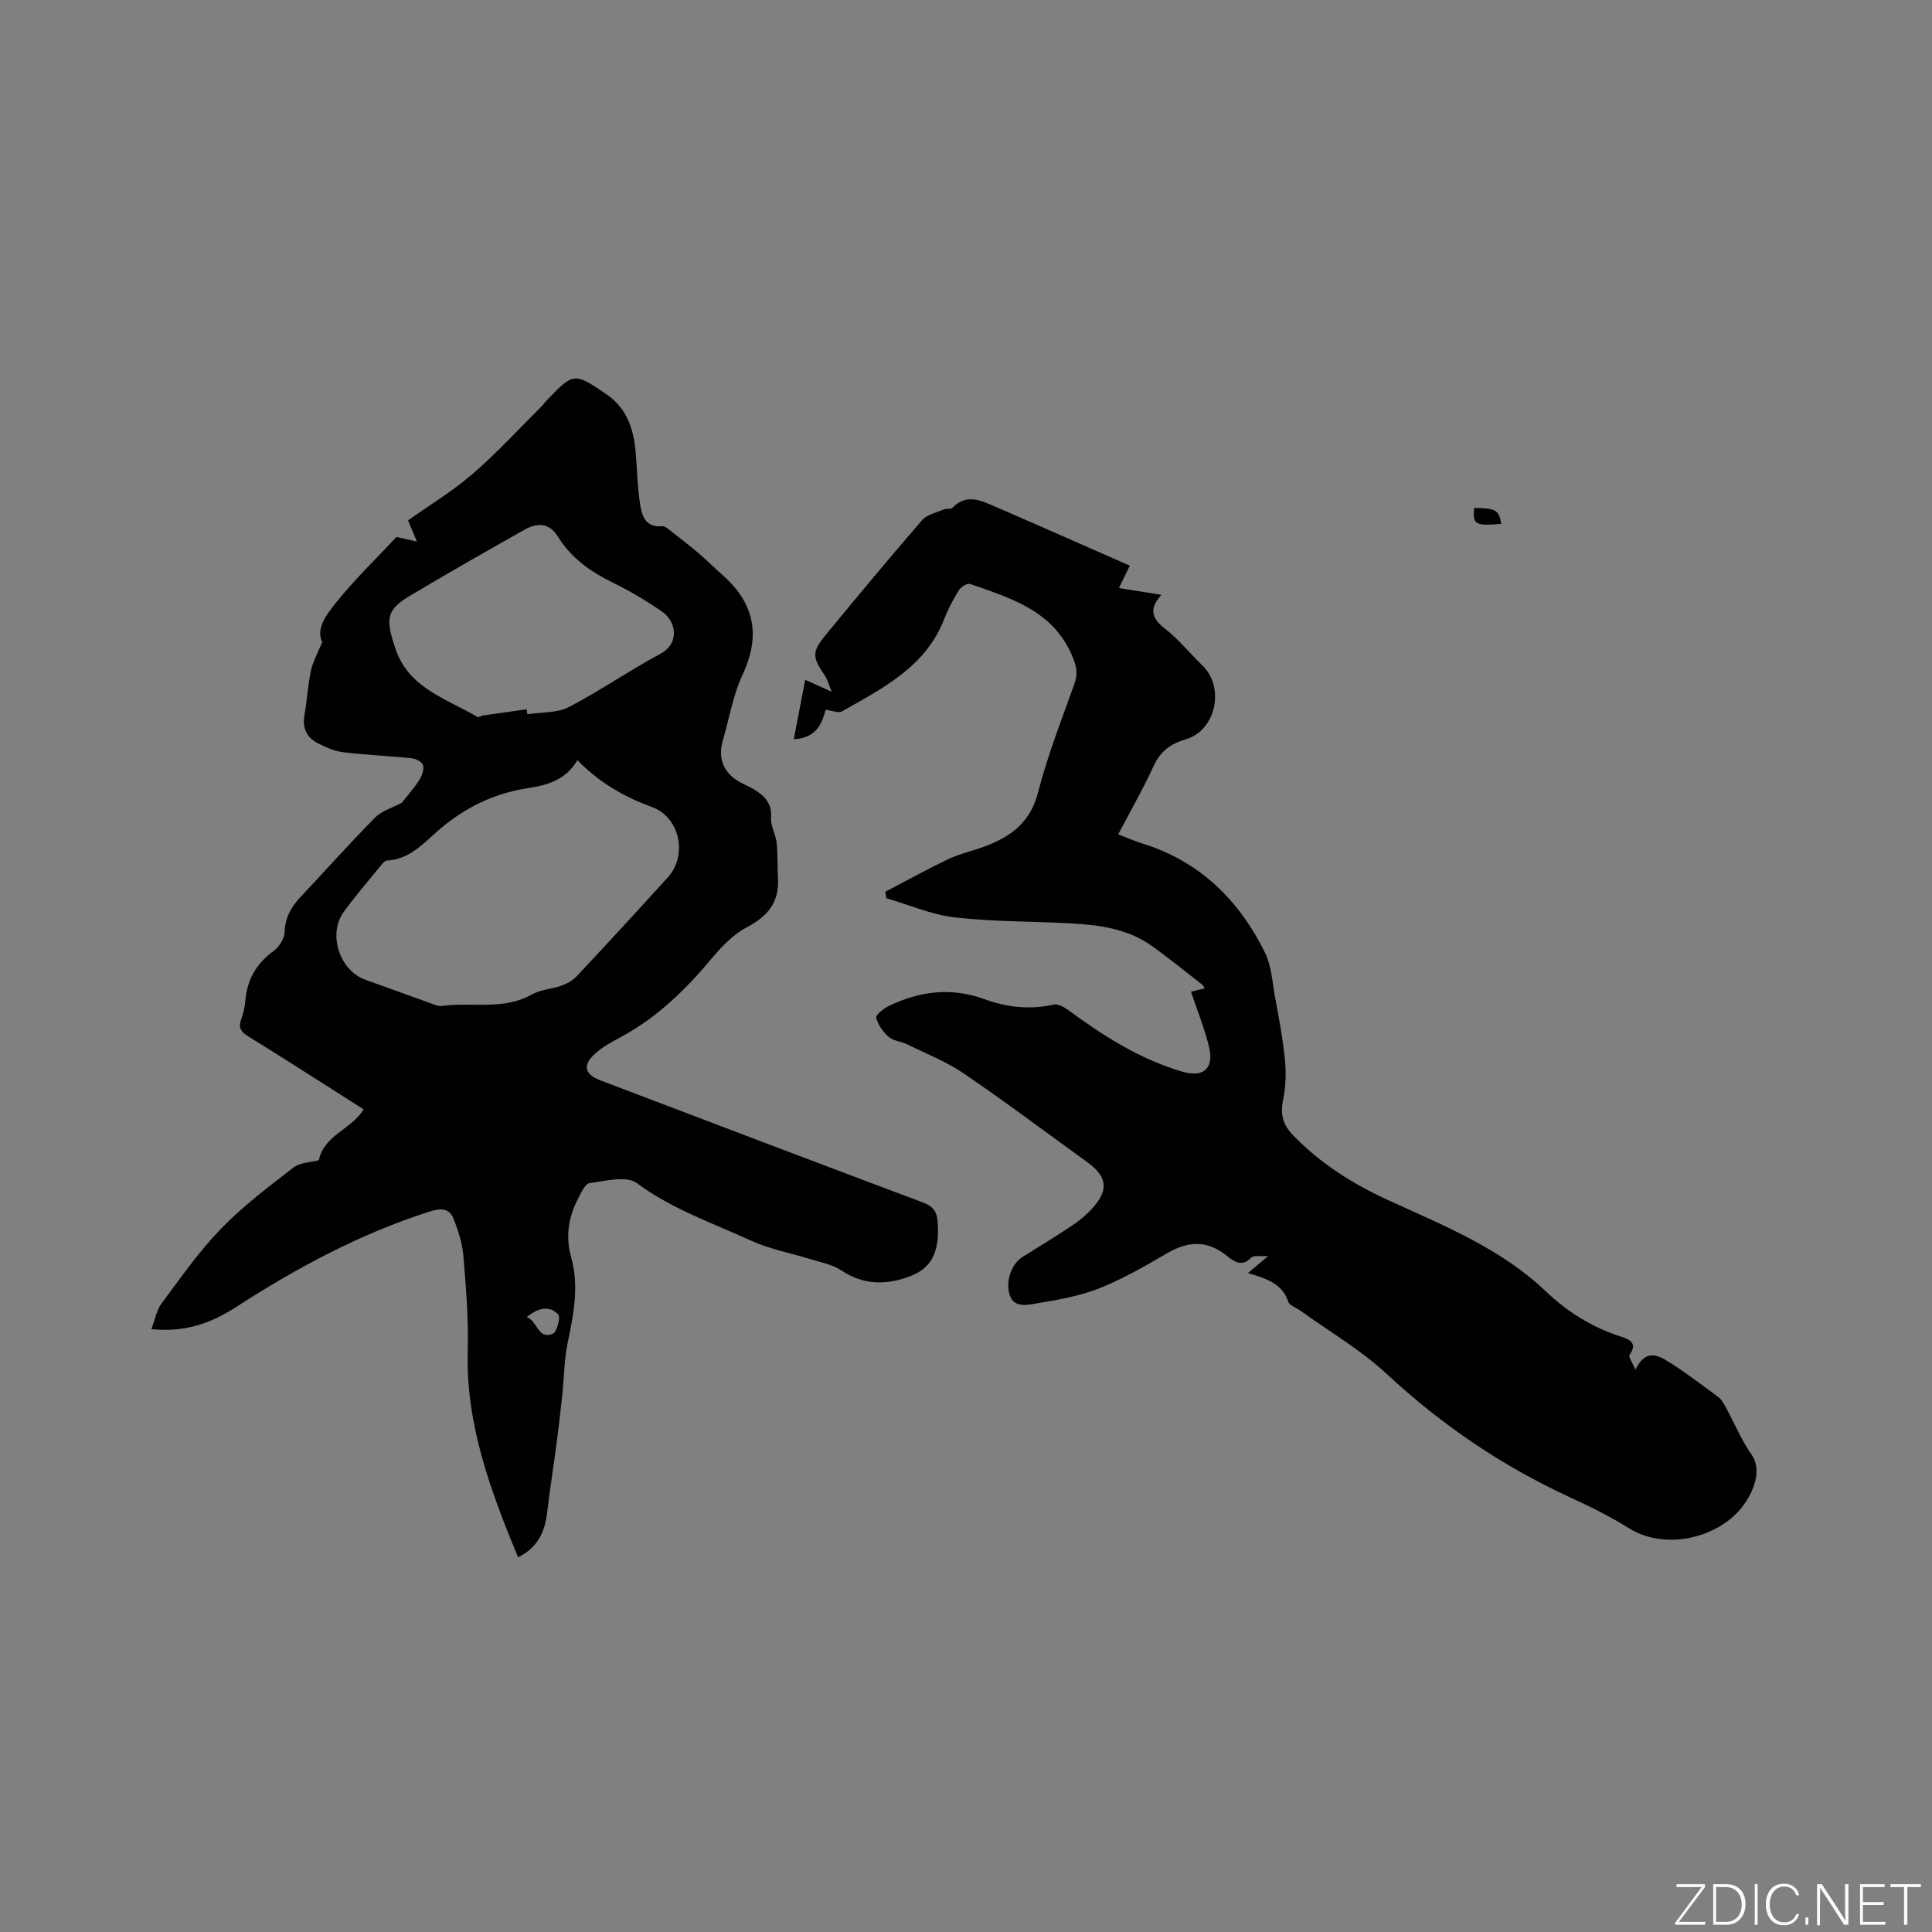
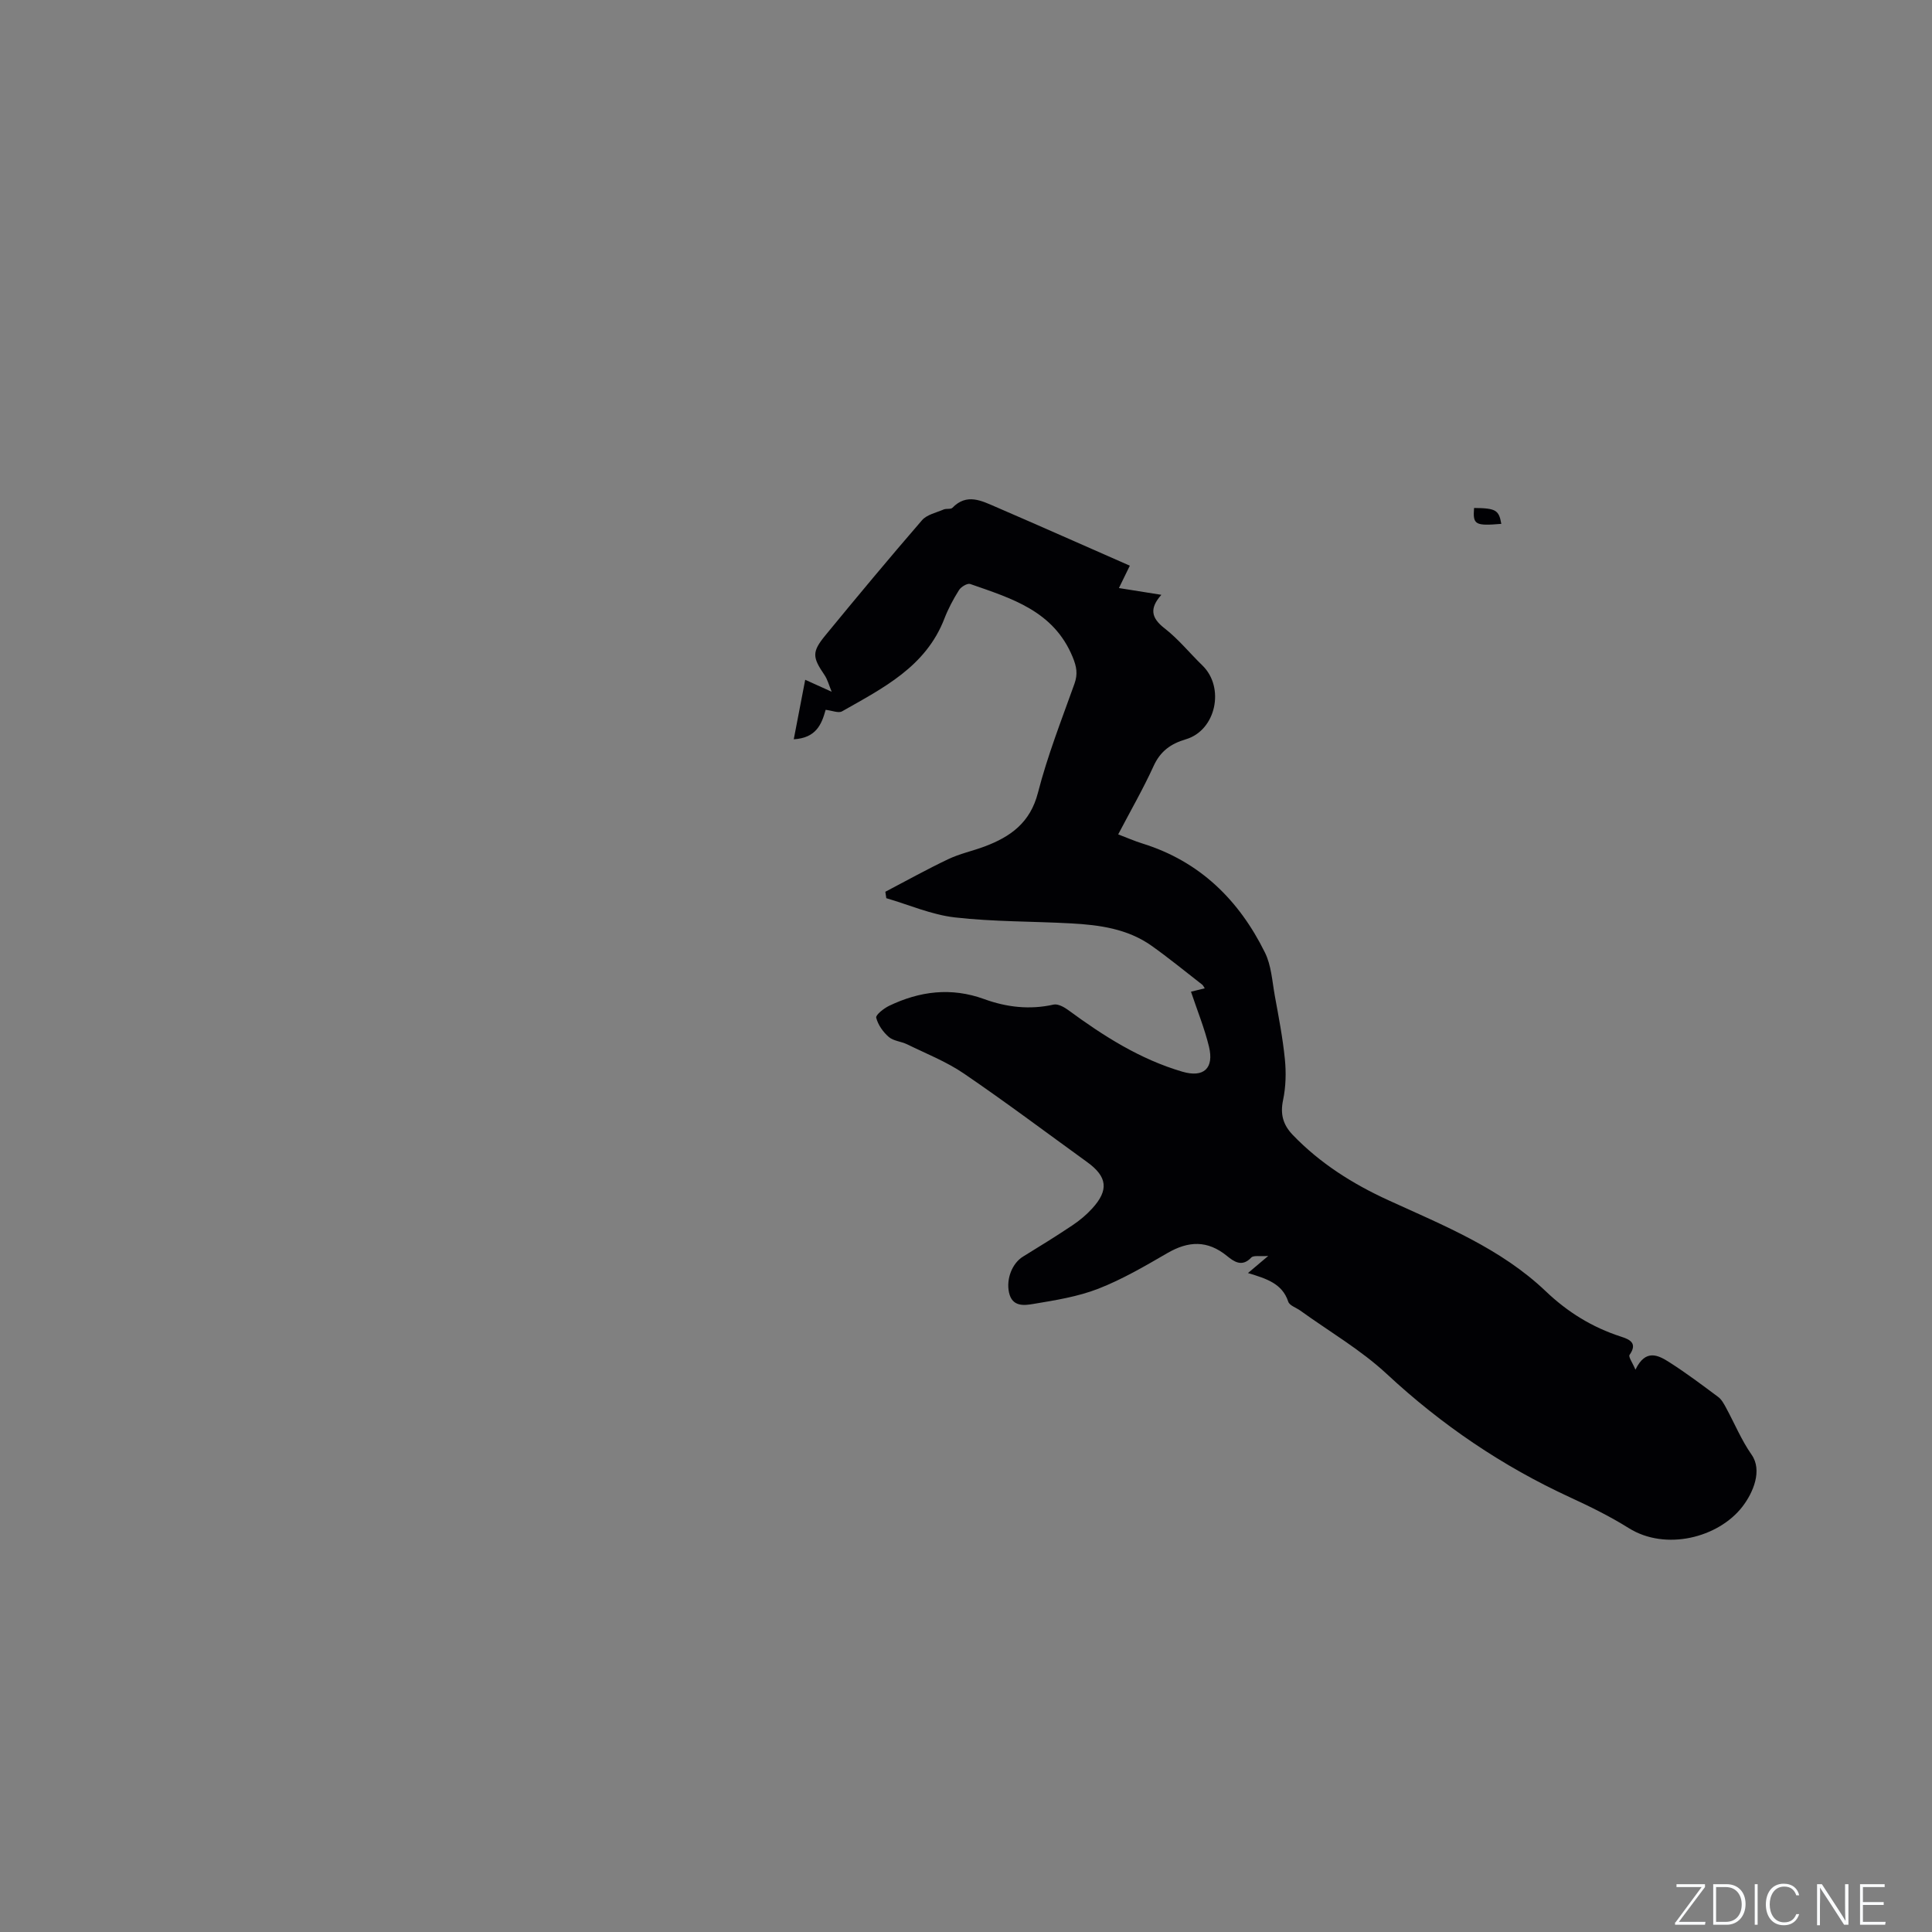
<svg xmlns="http://www.w3.org/2000/svg" enable-background="new 0 0 400 400" viewBox="0 0 400 400">
  <rect x="0" y="0" width="400" height="400" fill="#808080" stroke="none" />
  <g fill="#fafbfc">
    <path d="m346.9 398 5.4-7.3h-5.2v-.6h5.9v.6l-5.4 7.2h5.5l-.1.6h-6.2v-.5z" />
    <path d="m354.7 390.1h2.8c2.3 0 3.9 1.6 3.9 4.1s-1.6 4.3-3.9 4.3h-2.8zm.6 7.8h2c2.2 0 3.3-1.6 3.3-3.6 0-1.8-1-3.6-3.3-3.6h-2z" />
    <path d="m363.9 390.1v8.4h-.6v-8.4z" />
    <path d="m372.5 396.3c-.4 1.3-1.4 2.3-3.2 2.3-2.4 0-3.7-1.9-3.7-4.3 0-2.3 1.2-4.3 3.7-4.3 1.8 0 2.9 1 3.2 2.4h-.6c-.4-1.1-1.1-1.8-2.5-1.8-2.1 0-3 1.9-3 3.7s.9 3.7 3 3.7c1.4 0 2.1-.7 2.5-1.7z" />
-     <path d="m373.8 398.5v-1.5h.6v1.5z" />
    <path d="m376.2 398.5v-8.4h1c1.3 2 4.4 6.7 4.9 7.6-.1-1.2-.1-2.4-.1-3.8v-3.8h.7v8.4h-.9c-1.2-1.9-4.4-6.8-5-7.7.1 1.1 0 2.3 0 3.9v3.9h-.6z" />
    <path d="m390 394.4h-4.3v3.5h4.7l-.1.6h-5.2v-8.4h5.1v.6h-4.5v3.1h4.3z" />
-     <path d="m394.2 390.7h-2.8v-.6h6.3v.6h-2.8v7.8h-.7z" />
  </g>
-   <path d="m107.25 322.41c-5.66-13.75-10.82-27.44-10.41-42.61.18-6.55-.35-13.14-.89-19.68-.22-2.67-1.07-5.36-2.08-7.86-.83-2.06-2.55-2.18-4.77-1.47-14.38 4.58-27.5 11.6-40.13 19.76-6.32 4.08-11.49 5.2-17.63 4.64.74-1.93 1.06-3.91 2.12-5.34 3.92-5.27 7.71-10.72 12.26-15.42 4.54-4.69 9.83-8.68 15.01-12.69 1.39-1.07 3.61-1.08 5.28-1.53 1.1-5.26 6.71-6.32 9.27-10.53-2.38-1.52-4.83-3.09-7.29-4.65-5.55-3.52-11.08-7.06-16.67-10.51-1.36-.84-2.01-1.68-1.43-3.33.45-1.29.8-2.66.91-4.02.36-4.39 2.31-7.72 5.9-10.33 1.12-.82 2.18-2.53 2.23-3.87.1-3 1.36-5.21 3.31-7.28 5.14-5.46 10.13-11.07 15.4-16.4 1.41-1.43 3.63-2.06 5.54-3.08 1.08-1.37 2.45-2.9 3.56-4.6.58-.89 1.05-2.16.87-3.13-.11-.63-1.45-1.39-2.3-1.48-4.74-.5-9.51-.68-14.24-1.26-1.82-.22-3.64-1.02-5.3-1.88-2.3-1.19-3.21-3.16-2.73-5.83.54-3.02.69-6.12 1.32-9.12.37-1.79 1.33-3.47 2.35-5.99-1.39-2.77.95-5.78 2.99-8.31 3.92-4.84 8.43-9.21 12.39-13.44 1.43.32 2.51.57 4.23.96-.83-1.98-1.31-3.12-1.84-4.39 4.51-3.2 9.24-6.06 13.37-9.62 4.95-4.27 9.39-9.13 14.04-13.75.53-.52.96-1.13 1.48-1.66 5.34-5.55 5.52-5.69 12.38-.94 4.14 2.87 5.52 7.34 5.89 12.18.26 3.38.34 6.79.84 10.13.37 2.5.96 5.16 4.61 4.87.65-.05 1.41.69 2.04 1.18 1.86 1.44 3.72 2.88 5.51 4.41 1.73 1.48 3.36 3.09 5.06 4.61 6.53 5.82 7.82 12.45 4.05 20.51-1.99 4.26-2.77 9.1-4.1 13.67-1.06 3.67.13 6.65 3.45 8.55 1.01.58 2.12.99 3.1 1.6 2.15 1.34 3.68 2.93 3.44 5.88-.13 1.66.96 3.37 1.15 5.1.26 2.44.14 4.92.28 7.38.28 4.9-2.04 7.83-6.35 10.08-2.78 1.45-5.19 3.92-7.24 6.37-5.42 6.49-11.33 12.31-18.84 16.36-1.86 1-3.78 2.03-5.34 3.41-2.78 2.46-2.32 4.35 1.08 5.65 22.17 8.41 44.32 16.86 66.52 25.18 2.29.86 3.13 1.84 3.26 4.45.25 4.89-.6 8.88-5.55 10.82-4.96 1.94-9.76 1.98-14.47-1.16-1.86-1.24-4.29-1.65-6.49-2.34-4.01-1.26-8.25-2.01-12.04-3.75-8.04-3.69-16.46-6.54-23.76-11.96-2.13-1.58-6.52-.44-9.8.01-.96.13-1.8 2.12-2.45 3.38-1.95 3.8-2.53 7.73-1.34 11.99 1.65 5.9.52 11.73-.71 17.59-.75 3.58-.75 7.31-1.14 10.96-.37 3.43-.77 6.87-1.22 10.29-.61 4.61-1.35 9.21-1.89 13.83-.46 4.13-1.99 7.48-6.05 9.41zm12.3-165.03c-2.39 4.1-6.26 5.19-10.09 5.77-7.13 1.08-13.16 4-18.62 8.7-3.11 2.68-6.02 6.11-10.72 6.31-.42.02-.88.56-1.2.95-2.61 3.2-5.31 6.34-7.74 9.67-3.36 4.61-.89 12.14 4.46 14.06 4.38 1.57 8.75 3.17 13.13 4.73.89.32 1.87.82 2.73.7 6.2-.86 12.71.98 18.64-2.39 1.78-1.01 4.08-1.09 6.06-1.8 1.14-.41 2.33-1.03 3.14-1.89 6.37-6.8 12.69-13.66 18.94-20.56 4.14-4.57 2.47-12.42-3.25-14.52-5.73-2.11-10.91-5.01-15.48-9.73zm-10.51-10.53c.05.34.1.69.15 1.03 2.88-.45 6.11-.22 8.56-1.49 6.47-3.34 12.49-7.55 18.92-10.99 4.17-2.23 3.33-6.76.38-8.79-3.21-2.21-6.59-4.23-10.09-5.94-4.66-2.28-8.72-5.13-11.48-9.6-1.79-2.9-4.32-2.84-6.85-1.42-7.93 4.46-15.82 8.98-23.64 13.63-4.68 2.78-5.19 4.56-3.5 9.85.06.2.14.4.2.6 2.53 8.61 10.55 10.83 17.15 14.69.25.15.78-.23 1.18-.29 3.01-.44 6.02-.86 9.02-1.28zm.01 125.84c2.33.86 2.28 4.75 5.42 3.44.84-.35 1.63-3.42 1.11-3.98-1.7-1.8-3.96-1.55-6.53.54z" fill="#010104" />
  <path d="m170.94 146.96c-.83 3.01-1.97 5.83-6.6 6.1.78-4.06 1.52-7.88 2.37-12.32 2.1.95 3.54 1.6 5.48 2.48-.54-1.29-.84-2.52-1.51-3.5-2.48-3.64-2.62-4.74.2-8.17 6.58-8.02 13.22-15.99 20.01-23.84 1.01-1.17 2.94-1.56 4.49-2.23.56-.24 1.46.01 1.81-.35 2.97-3.07 6.03-1.45 8.98-.18 9.2 3.97 18.36 8.05 27.75 12.17-.96 1.98-1.55 3.17-2.26 4.63 2.94.47 5.7.91 8.79 1.4-2.47 2.78-2.15 4.75.64 6.92 2.87 2.22 5.21 5.14 7.84 7.69 4.72 4.56 2.84 13.45-3.41 15.3-3.15.93-5.29 2.48-6.69 5.56-2.15 4.71-4.75 9.22-7.32 14.13 1.75.66 3.35 1.37 5.02 1.89 11.87 3.69 19.99 11.7 25.36 22.57 1.32 2.66 1.5 5.91 2.04 8.92.8 4.38 1.65 8.76 2.09 13.17.28 2.78.2 5.71-.37 8.44-.62 2.93-.02 5.12 1.99 7.22 5.67 5.9 12.43 10.16 19.82 13.54 11.46 5.24 23.26 9.97 32.57 18.84 4.55 4.34 9.63 7.47 15.56 9.39 1.76.57 3.54 1.3 1.79 3.79-.27.39.61 1.59 1.22 3.06 2.11-4.39 4.74-3 7.04-1.53 3.48 2.22 6.79 4.71 10.1 7.18.71.53 1.19 1.44 1.63 2.25 1.76 3.24 3.18 6.7 5.28 9.7 2.27 3.24.36 7.83-1.92 10.78-4.98 6.42-15.88 9.19-23.51 4.42-3.85-2.41-7.96-4.44-12.09-6.34-14.07-6.47-26.65-15.01-38.02-25.58-5.38-5-11.89-8.78-17.89-13.11-.86-.62-2.24-1.05-2.5-1.85-1.24-3.74-4.44-4.75-8.34-5.93 1.46-1.24 2.49-2.1 4.19-3.54-1.72.13-3.05-.17-3.52.34-1.94 2.08-3.66.76-5.03-.35-4.04-3.28-7.96-3.11-12.31-.59-4.64 2.69-9.33 5.44-14.3 7.38-4.26 1.66-8.93 2.4-13.48 3.16-1.87.31-4.38.66-5.03-2.39-.6-2.81.66-6.05 2.93-7.43 3.43-2.1 6.85-4.22 10.2-6.46 1.48-.99 2.9-2.17 4.1-3.49 3.48-3.81 3.13-6.58-1.03-9.59-8.5-6.15-16.9-12.46-25.56-18.36-3.61-2.46-7.79-4.1-11.74-6.04-1.23-.6-2.82-.68-3.79-1.52-1.18-1.02-2.23-2.51-2.6-3.98-.15-.58 1.57-1.93 2.66-2.46 6.35-3.05 12.87-3.88 19.69-1.4 4.64 1.69 9.43 2.25 14.37 1.14.89-.2 2.17.5 3.03 1.13 7.29 5.36 14.86 10.19 23.63 12.76 4.43 1.3 6.61-.7 5.51-5.21-.92-3.77-2.4-7.41-3.72-11.35.97-.24 1.84-.45 2.85-.7-.22-.33-.33-.6-.53-.76-3.49-2.71-6.91-5.52-10.51-8.07-4.94-3.49-10.74-4.29-16.59-4.61-8.04-.44-16.12-.33-24.1-1.24-4.82-.55-9.48-2.6-14.2-3.98-.07-.44-.13-.89-.2-1.33 4.34-2.27 8.62-4.66 13.05-6.76 2.37-1.13 5.01-1.68 7.49-2.61 5.36-2.01 9.45-4.91 11.05-11.11 1.97-7.67 4.89-15.1 7.56-22.57.73-2.05.46-3.54-.38-5.58-3.95-9.56-12.7-12.12-21.2-15.09-.58-.2-1.89.58-2.31 1.25-1.18 1.87-2.24 3.86-3.04 5.93-3.84 9.96-12.71 14.37-21.17 19.18-.75.43-2.04-.15-3.41-.31z" fill="#010104" />
  <path d="m305.19 105.17c4.51.04 5.15.44 5.64 3.29-5.42.45-5.92.18-5.64-3.29z" fill="#010104" />
</svg>